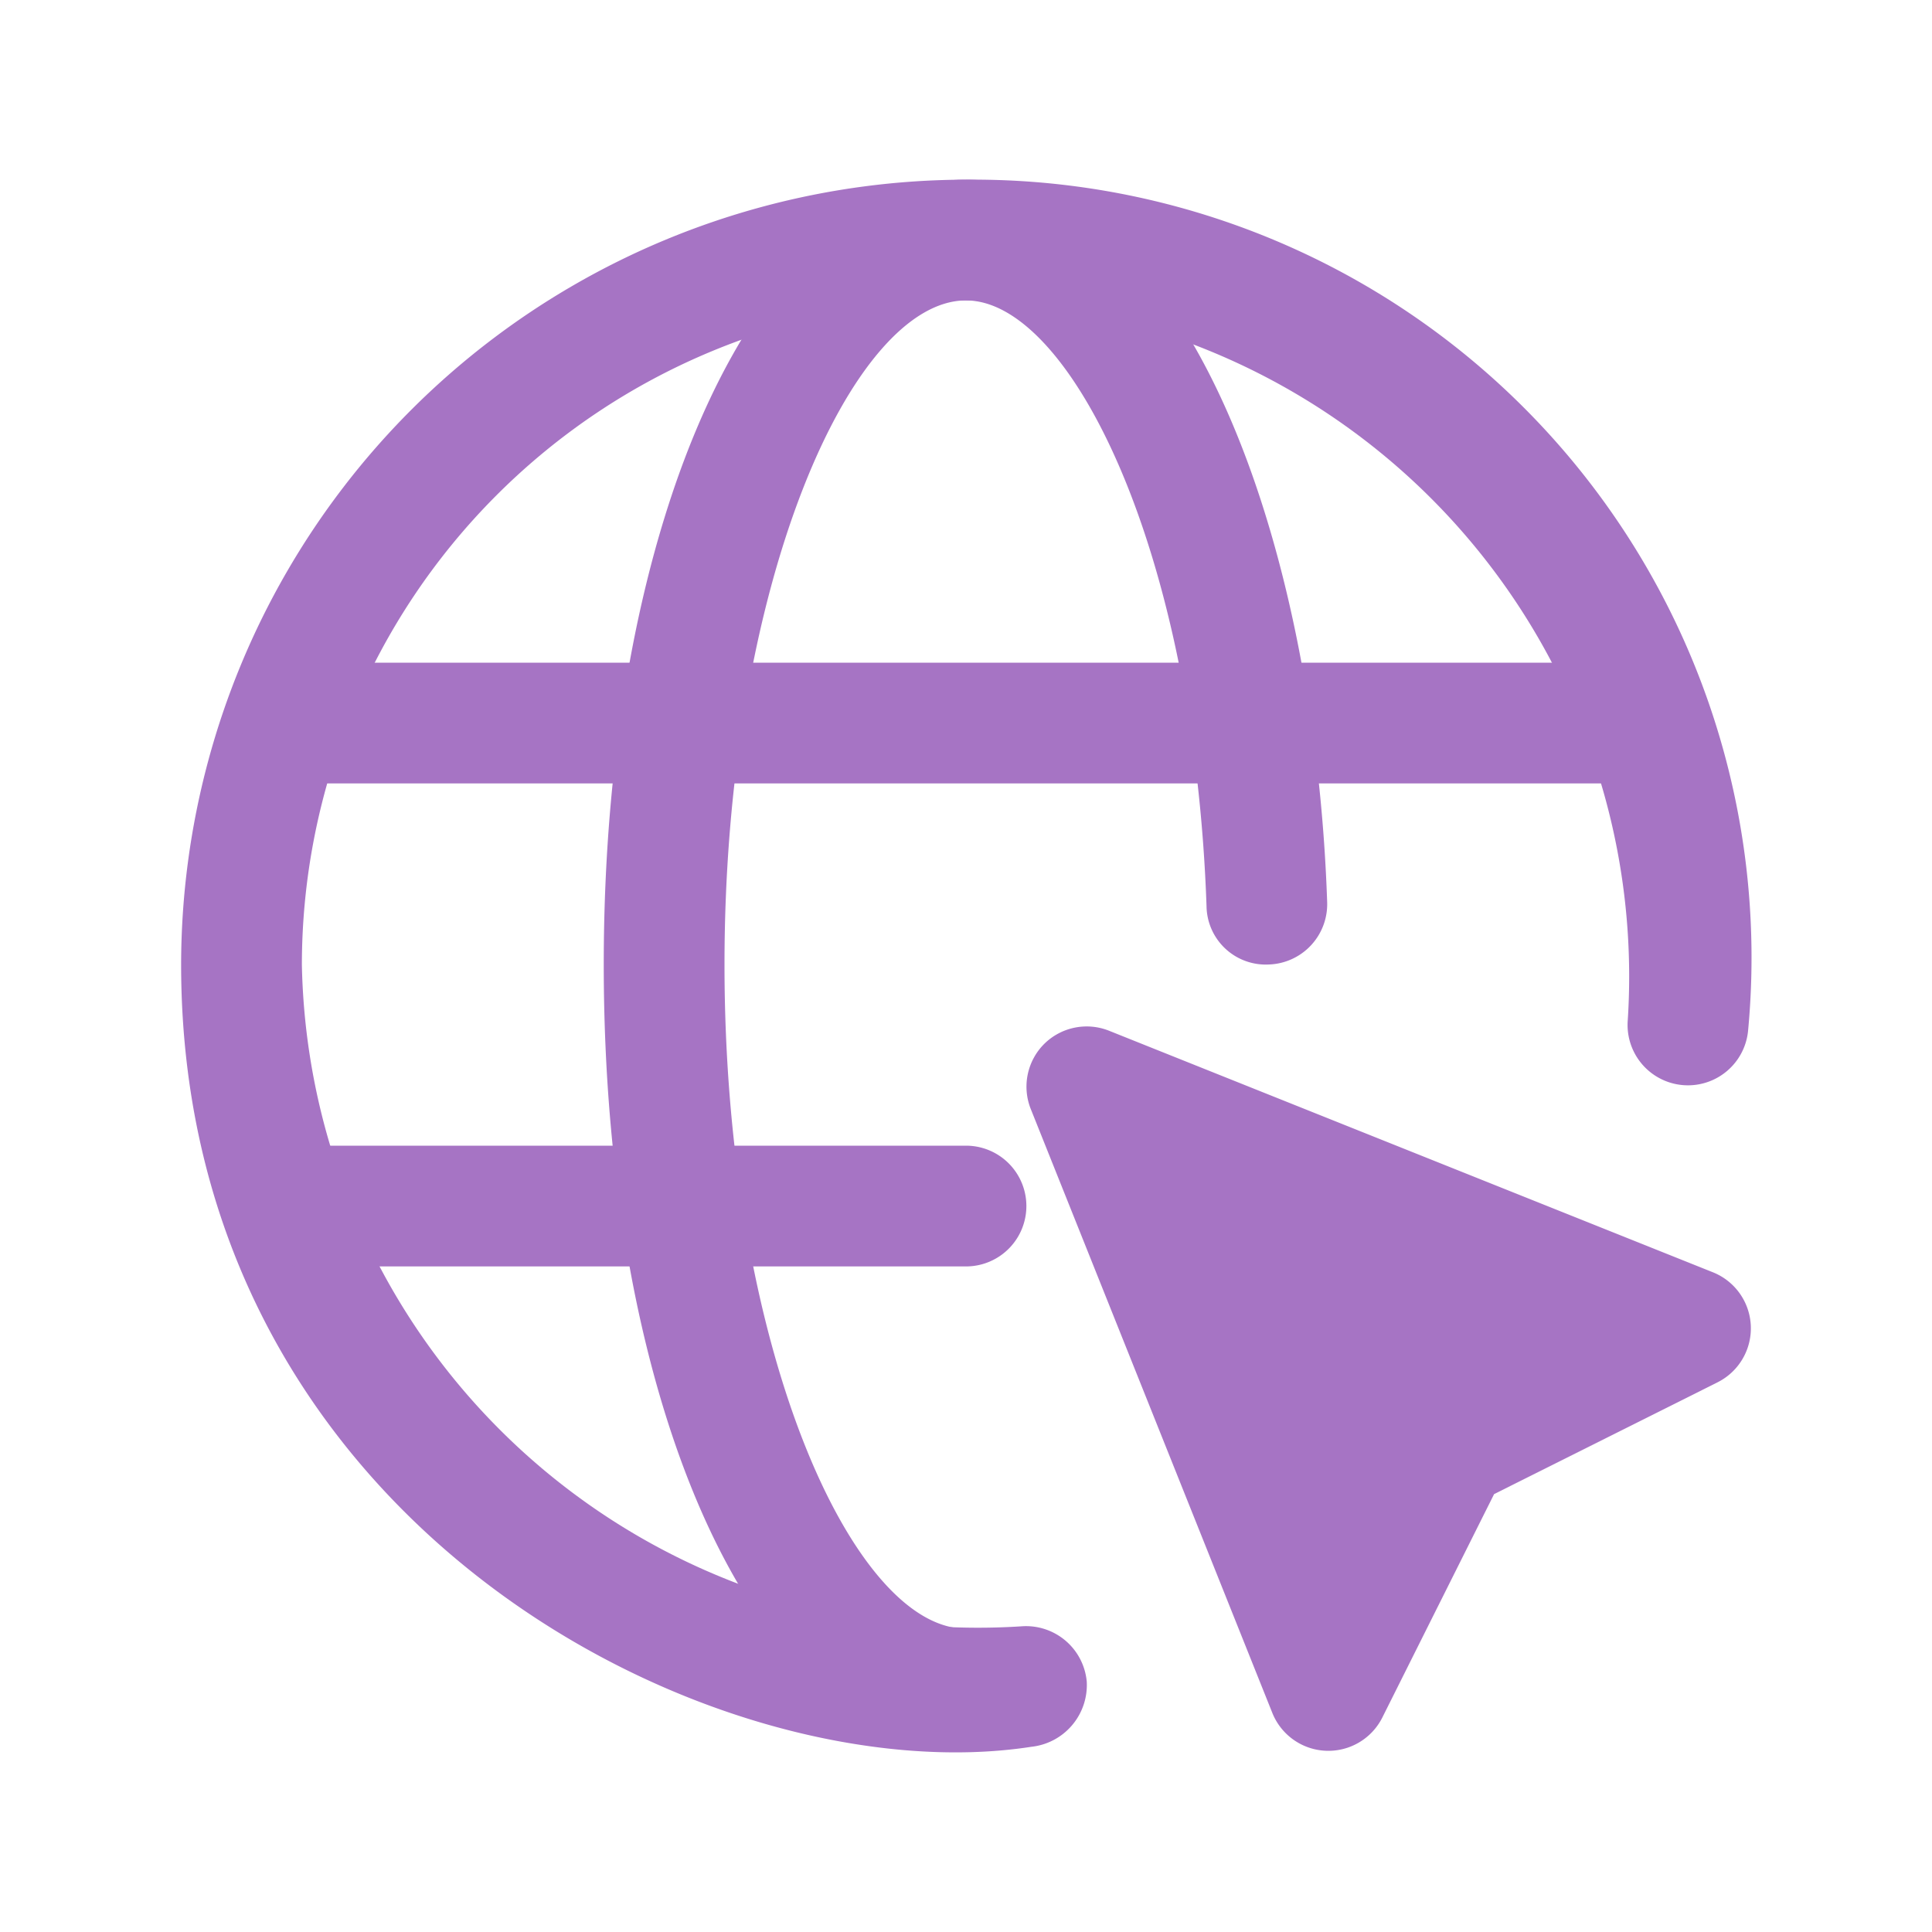
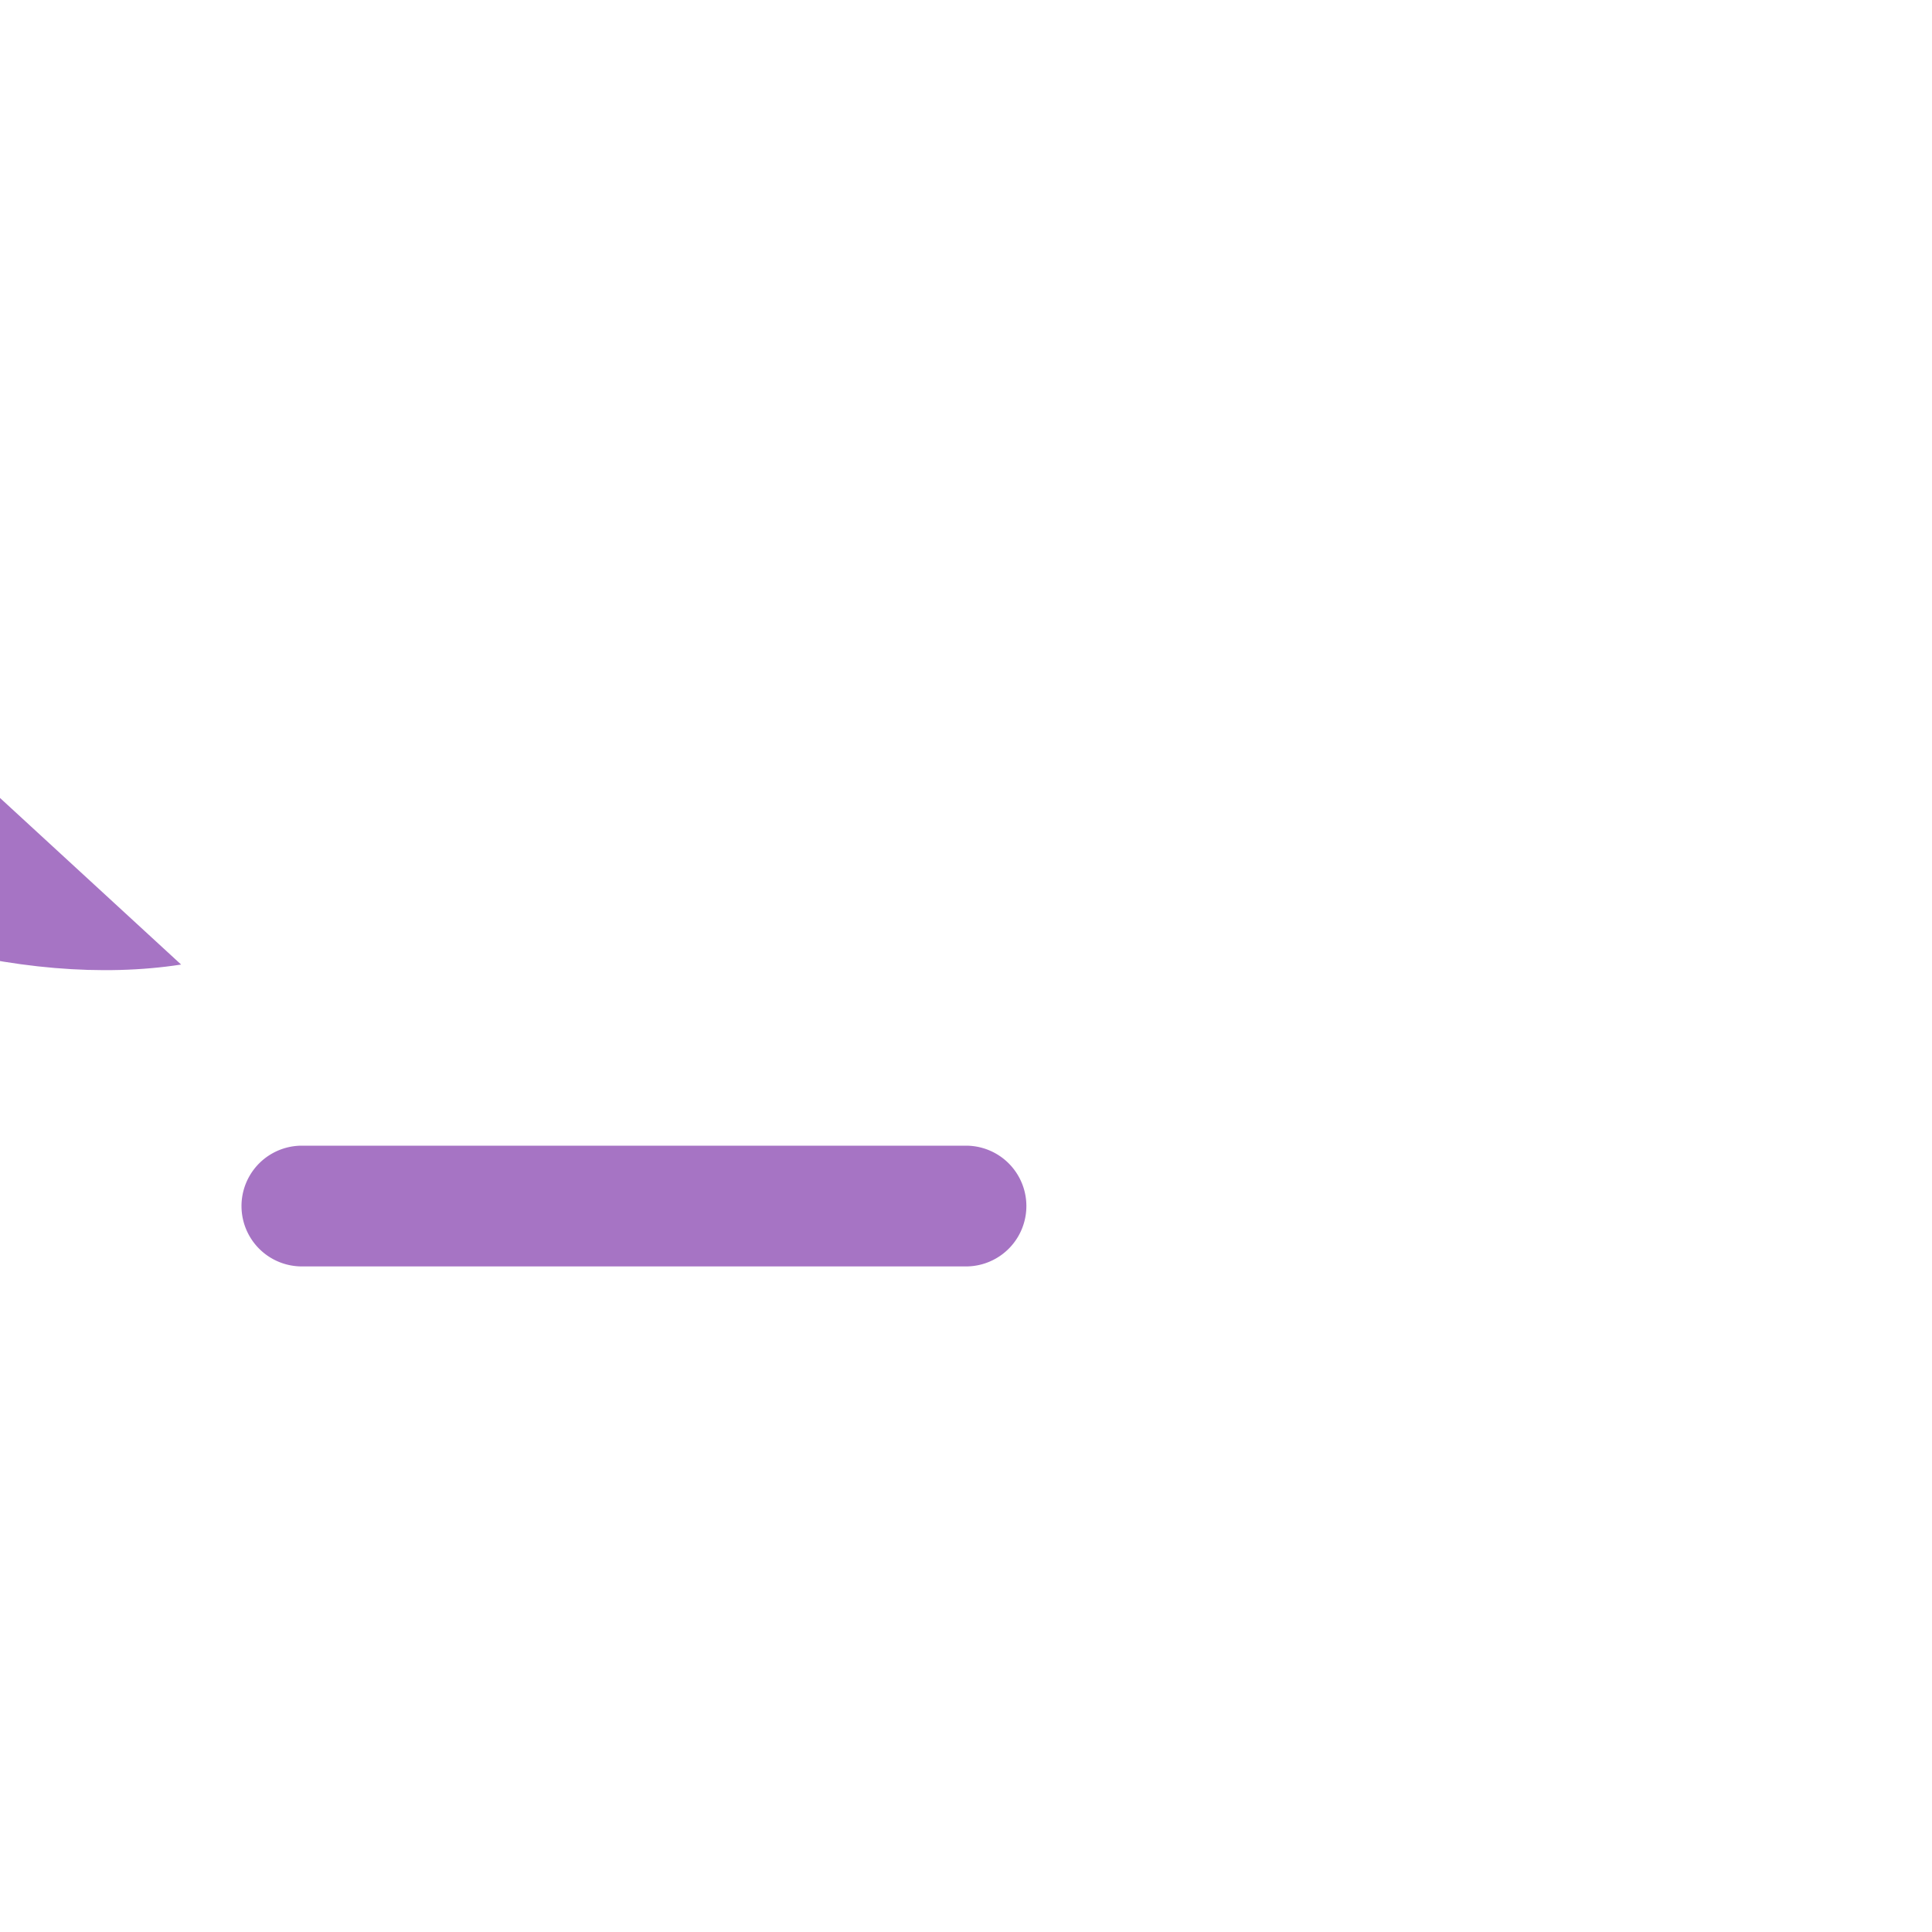
<svg xmlns="http://www.w3.org/2000/svg" id="Layer_1" height="512" fill="#a674c4" viewBox="0 0 32 32" width="512" data-name="Layer 1">
-   <path d="m17.293 17.293a1 1 0 0 1 1.078-.22l10 4a1 1 0 0 1 .076 1.823l-3.7 1.851-1.851 3.7a1 1 0 0 1 -1.822-.075l-4-10a1 1 0 0 1 .219-1.079z" />
-   <path d="m3 15.976a13.015 13.015 0 0 1 13-13 12.884 12.884 0 0 1 12.955 14.082 1 1 0 1 1 -1.994-.164 11.2 11.2 0 0 0 -10.961-11.918 11.012 11.012 0 0 0 -11 11 11.2 11.2 0 0 0 11.917 10.961 1.01 1.01 0 0 1 1.083.916 1.029 1.029 0 0 1 -.915 1.079c-5.185.804-14.085-3.623-14.085-12.956z" />
-   <path d="m16 28.976c-3.421 0-6-5.589-6-13s2.579-13 6-13c3.658 0 5.779 6.019 5.982 11.965a1 1 0 0 1 -.965 1.034.981.981 0 0 1 -1.033-.965c-.205-5.91-2.263-10.034-3.984-10.034-1.888 0-4 4.7-4 11s2.112 11 4 11a1 1 0 0 1 0 2z" />
-   <path d="m27 12.976h-22a1 1 0 1 1 0-2h22a1 1 0 0 1 0 2z" />
+   <path d="m3 15.976c-5.185.804-14.085-3.623-14.085-12.956z" />
  <path d="m16 20.976h-11a1 1 0 1 1 0-2h11a1 1 0 0 1 0 2z" />
</svg>